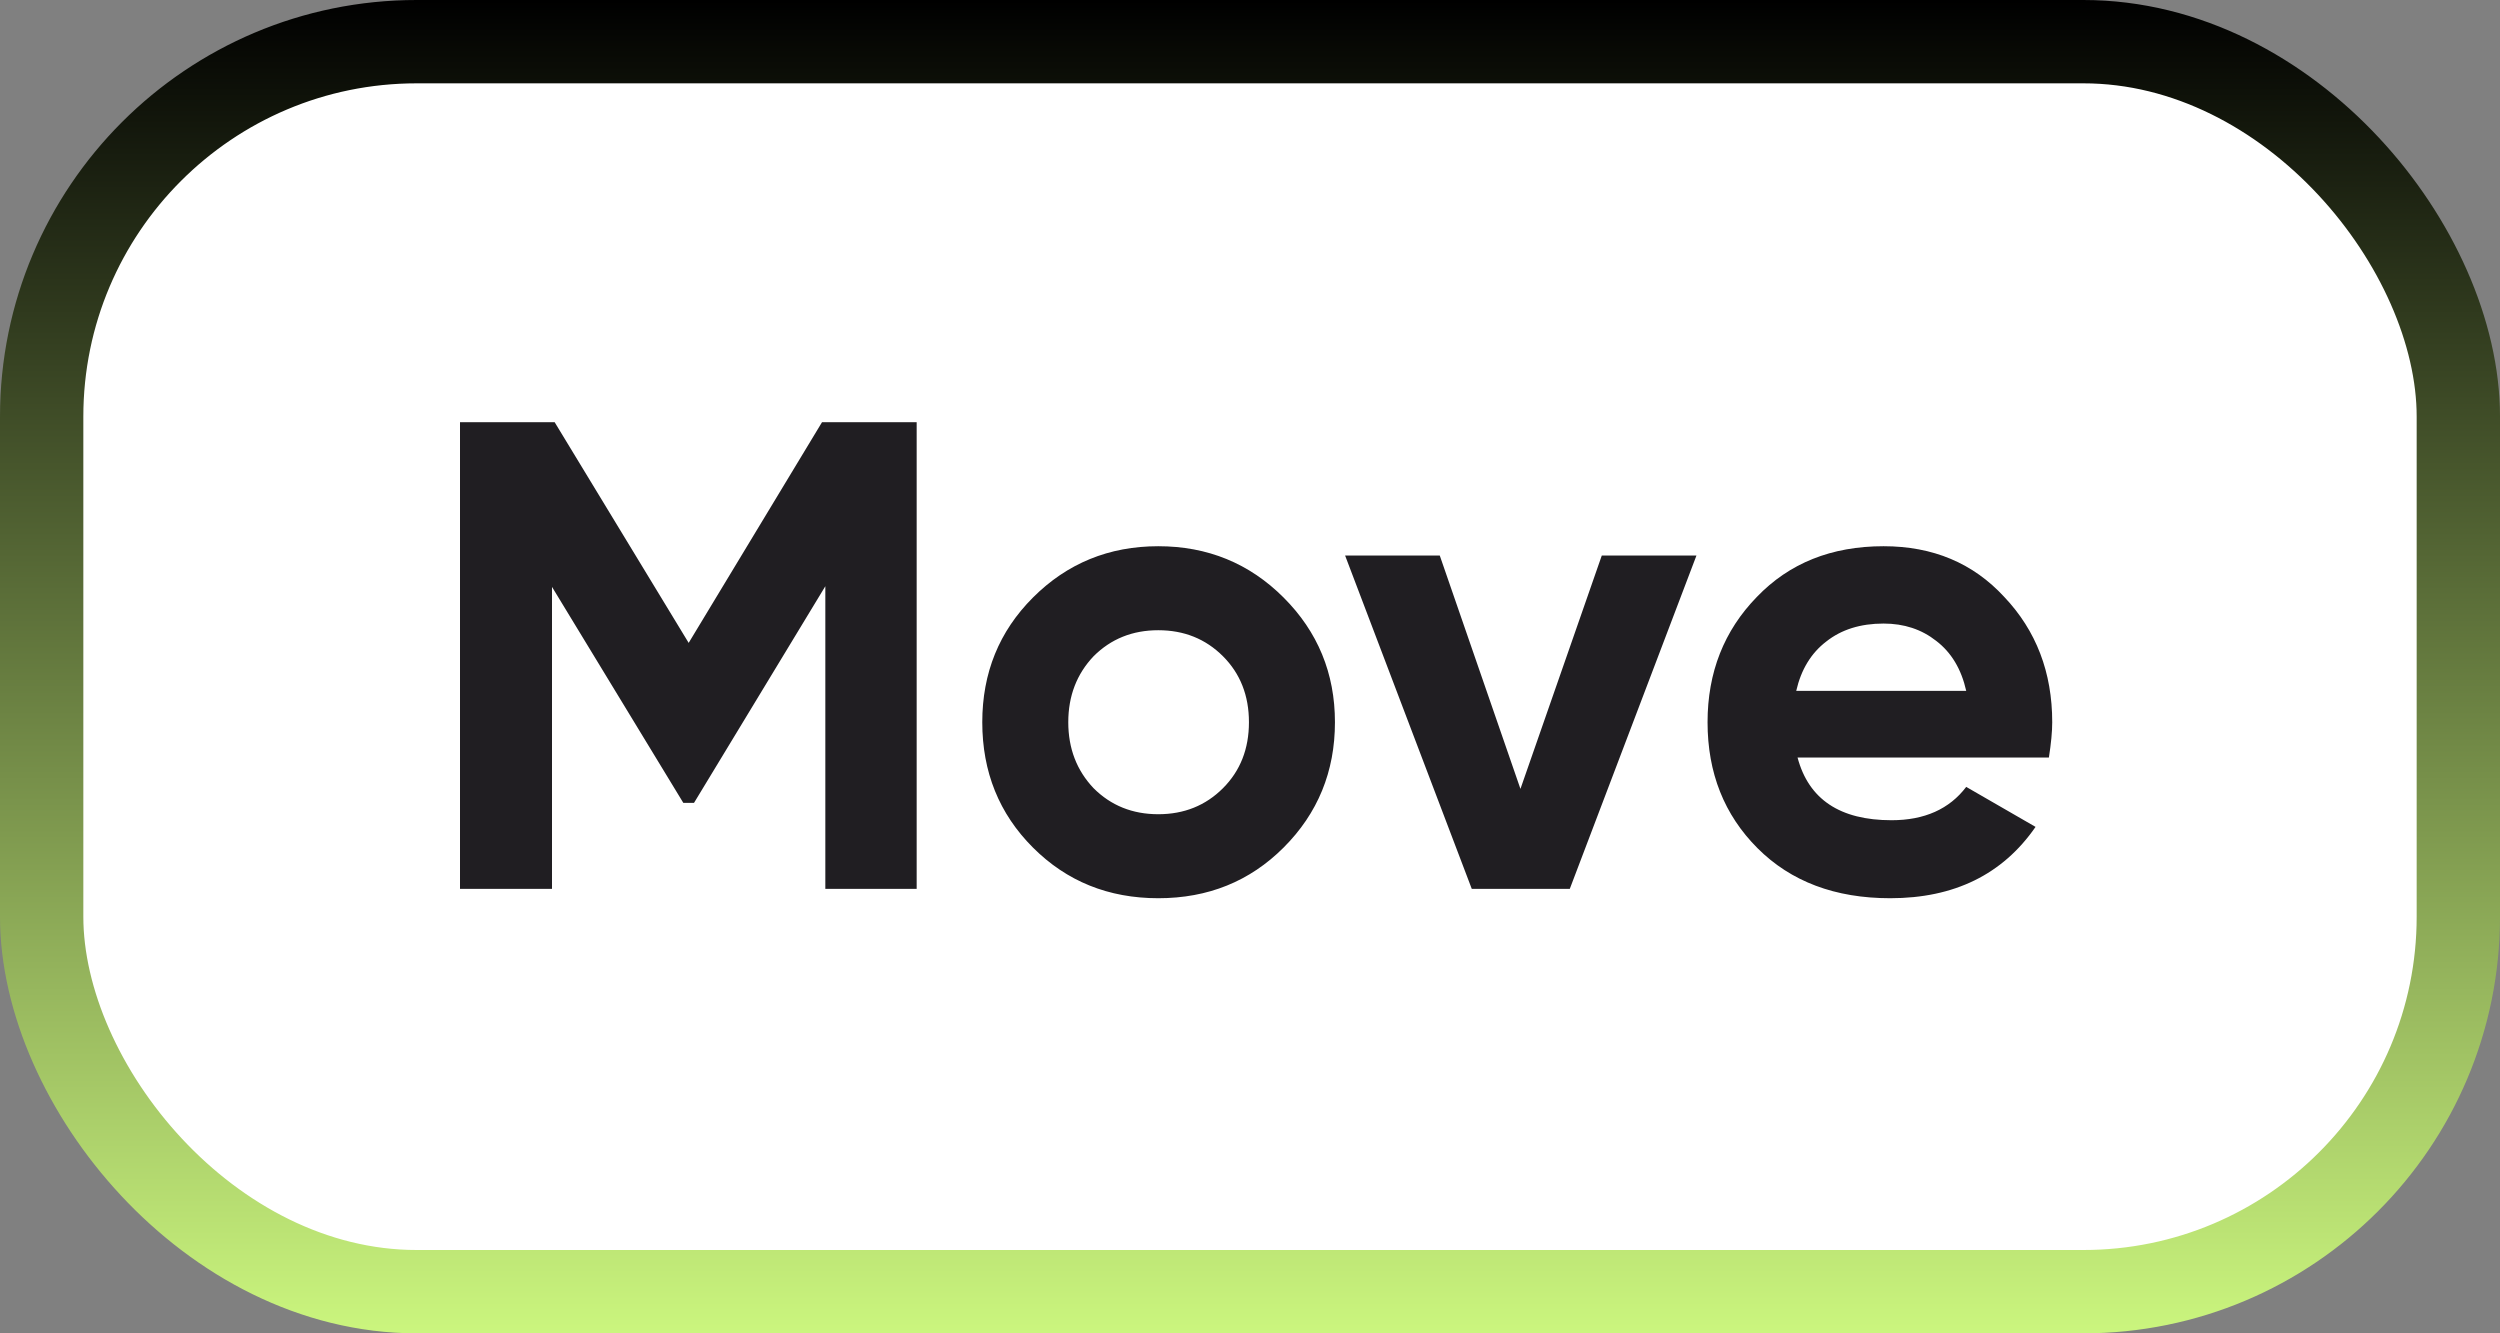
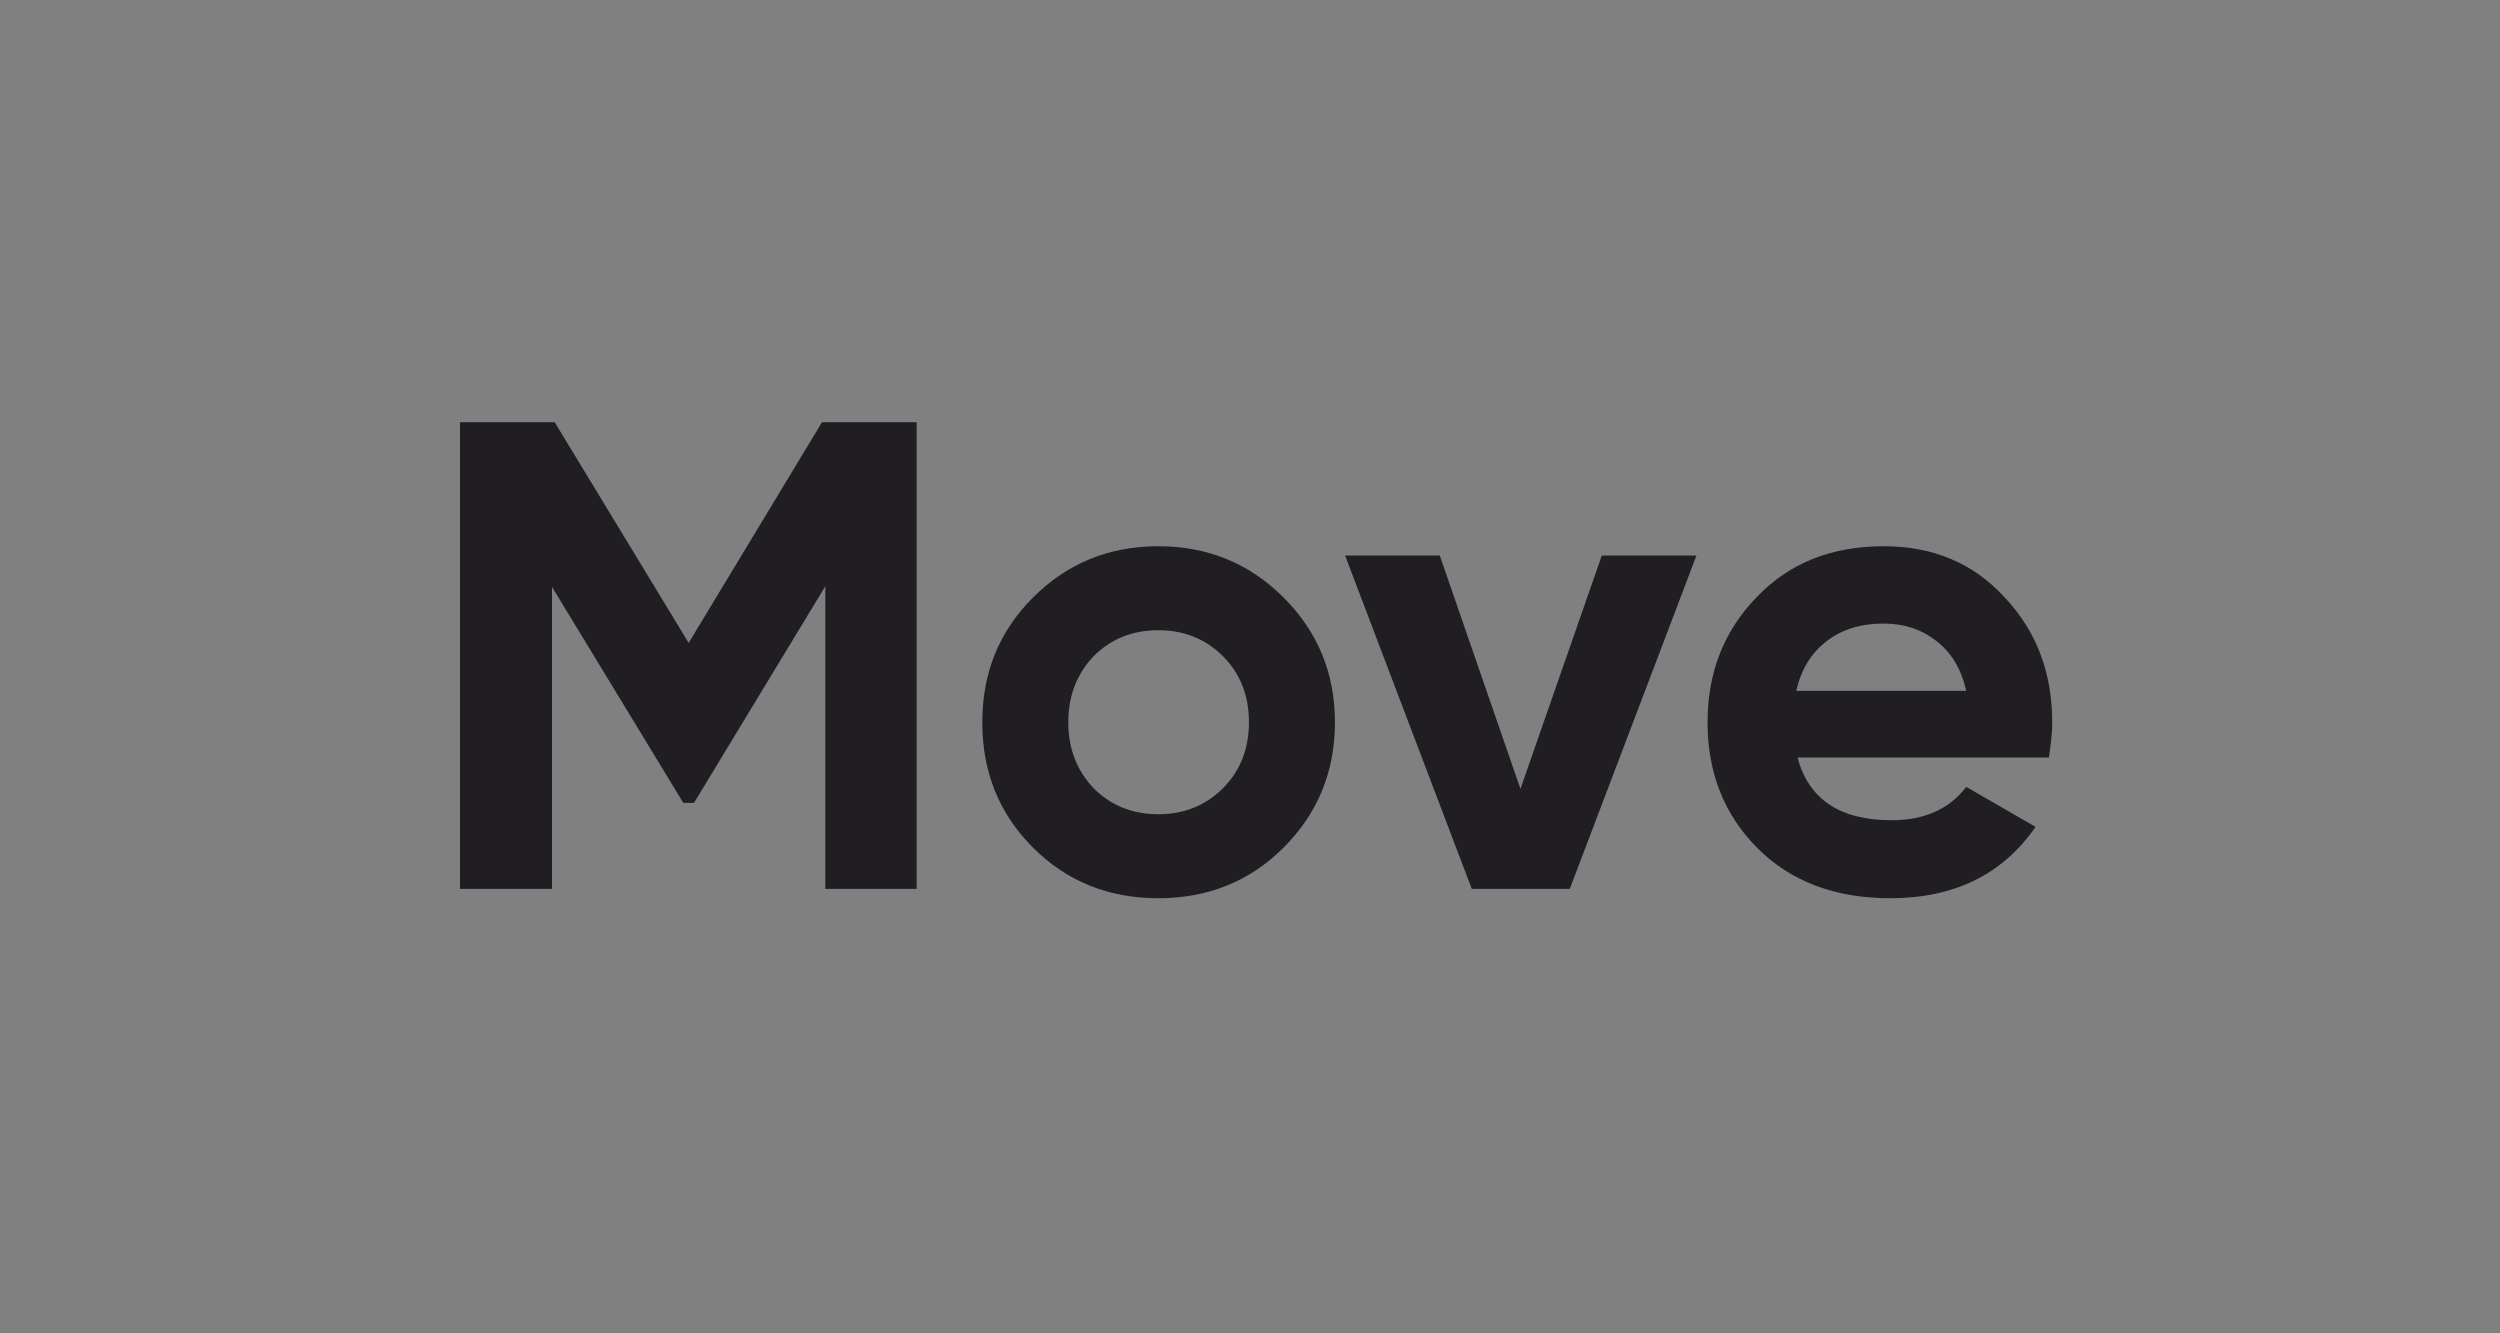
<svg xmlns="http://www.w3.org/2000/svg" width="90" height="48" viewBox="0 0 90 48" fill="none">
  <rect x="0" y="0" width="90" height="48" fill="#808080" stroke="none" />
-   <rect x="1.5" y="1.5" width="87" height="45" rx="13.5" fill="white" stroke="url(#paint0_linear_283_86045)" stroke-width="3" />
  <path d="M29.592 15.2H33V32H29.712V21.104L24.984 28.904H24.6L19.872 21.128V32H16.56V15.2H19.968L24.792 23.144L29.592 15.2ZM46.21 30.512C44.994 31.728 43.49 32.336 41.698 32.336C39.906 32.336 38.402 31.728 37.186 30.512C35.97 29.296 35.362 27.792 35.362 26C35.362 24.224 35.97 22.728 37.186 21.512C38.418 20.28 39.922 19.664 41.698 19.664C43.474 19.664 44.978 20.28 46.21 21.512C47.442 22.744 48.058 24.24 48.058 26C48.058 27.776 47.442 29.28 46.21 30.512ZM39.37 28.376C39.994 29 40.77 29.312 41.698 29.312C42.626 29.312 43.402 29 44.026 28.376C44.65 27.752 44.962 26.96 44.962 26C44.962 25.04 44.65 24.248 44.026 23.624C43.402 23 42.626 22.688 41.698 22.688C40.77 22.688 39.994 23 39.37 23.624C38.762 24.264 38.458 25.056 38.458 26C38.458 26.944 38.762 27.736 39.37 28.376ZM54.736 28.4L57.664 20H61.072L56.512 32H52.984L48.424 20H51.832L54.736 28.4ZM73.76 27.272H64.712C65.112 28.776 66.24 29.528 68.096 29.528C69.28 29.528 70.176 29.128 70.784 28.328L73.28 29.768C72.096 31.48 70.352 32.336 68.048 32.336C66.064 32.336 64.472 31.736 63.272 30.536C62.072 29.336 61.472 27.824 61.472 26C61.472 24.208 62.064 22.704 63.248 21.488C64.416 20.272 65.936 19.664 67.808 19.664C69.584 19.664 71.032 20.272 72.152 21.488C73.304 22.704 73.88 24.208 73.88 26C73.88 26.336 73.84 26.76 73.76 27.272ZM64.664 24.872H70.784C70.608 24.088 70.248 23.488 69.704 23.072C69.176 22.656 68.544 22.448 67.808 22.448C66.976 22.448 66.288 22.664 65.744 23.096C65.2 23.512 64.84 24.104 64.664 24.872Z" fill="#201E22" />
  <defs>
    <linearGradient id="paint0_linear_283_86045" x1="45" y1="0" x2="45" y2="48" gradientUnits="userSpaceOnUse">
      <stop />
      <stop offset="1" stop-color="#CBF67E" />
    </linearGradient>
  </defs>
</svg>